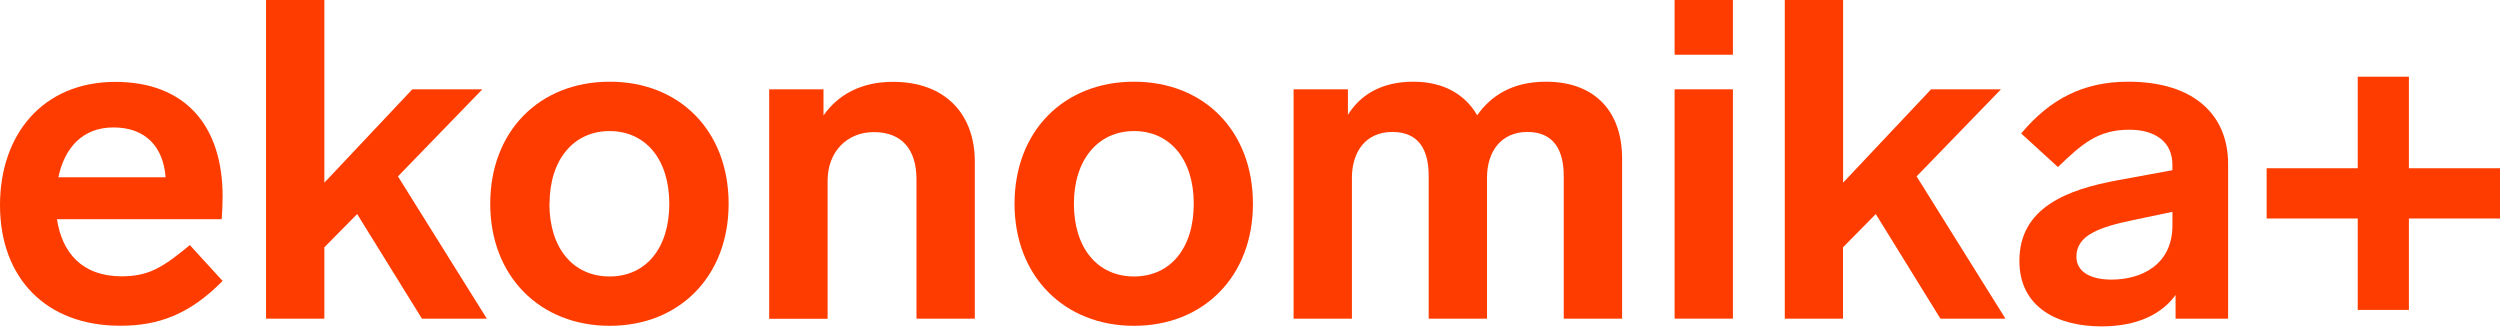
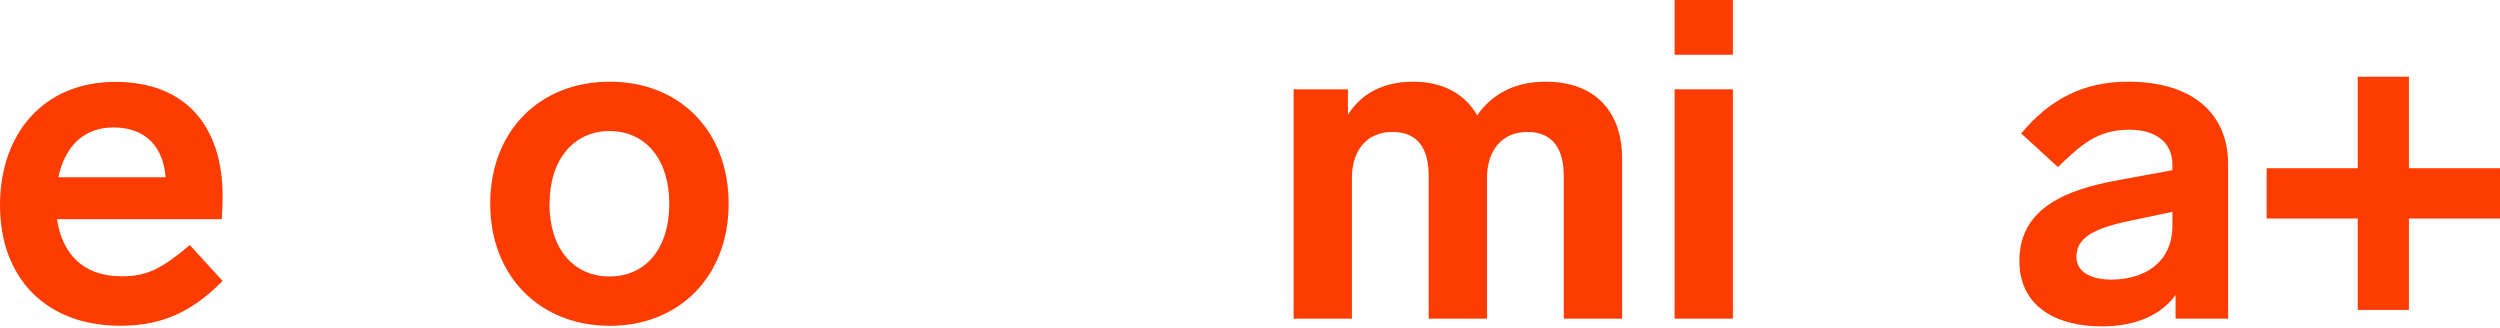
<svg xmlns="http://www.w3.org/2000/svg" width="900" height="118" viewBox="0 0 900 118" fill="none">
  <path d="M68.339 88.22L80.141 101.138C68.043 113.424 56.712 117.268 43.297 117.268C16.641 117.295 0 100.17 0 73.837C0 48.298 15.512 29.479 41.522 29.479C66.726 29.479 80.141 45.3 80.141 70.665C80.141 73.26 79.98 77.131 79.819 78.905H20.512C22.3 90.801 29.411 99.471 43.781 99.471C53.472 99.471 58.647 96.299 68.339 88.22ZM21.01 63.823H59.615C58.809 52.828 52.343 45.878 40.877 45.878C29.734 45.878 23.268 53.15 21.01 63.823Z" fill="#FF3C00" />
-   <path d="M128.574 77.063L116.771 89.026V114.714H95.775V0H116.771V65.758L148.441 32.153H173.645L143.265 63.5L175.257 114.714H151.895L128.574 77.063Z" fill="#FF3C00" />
  <path d="M262.308 73.354C262.308 99.526 244.537 117.296 219.495 117.296C194.452 117.296 176.481 99.526 176.481 73.354C176.481 47.183 194.251 29.412 219.495 29.412C244.739 29.412 262.308 47.183 262.308 73.354ZM197.786 73.354C197.786 89.35 206.348 99.526 219.441 99.526C232.533 99.526 240.948 89.35 240.948 73.354C240.948 57.358 232.386 47.183 219.441 47.183C206.496 47.183 197.84 57.52 197.84 73.354H197.786Z" fill="#FF3C00" />
-   <path d="M350.929 58.163V114.714H329.933V64.521C329.933 53.687 324.554 47.558 314.581 47.558C304.89 47.558 297.94 54.668 297.94 65.032V114.767H276.903V32.153H296.461V41.563C301.623 34.129 310.024 29.465 321.342 29.465C340.592 29.411 350.929 41.361 350.929 58.163Z" fill="#FF3C00" />
-   <path d="M451.058 73.354C451.058 99.526 433.287 117.296 408.246 117.296C383.202 117.296 365.231 99.526 365.231 73.354C365.231 47.183 383.002 29.412 408.246 29.412C433.49 29.412 451.058 47.183 451.058 73.354ZM386.603 73.354C386.603 89.35 395.166 99.526 408.246 99.526C421.323 99.526 429.753 89.35 429.753 73.354C429.753 57.358 421.191 47.183 408.246 47.183C395.301 47.183 386.603 57.52 386.603 73.354Z" fill="#FF3C00" />
  <path d="M583.956 57.036V114.715H562.947V63.34C562.947 54.119 559.397 47.505 549.867 47.505C540.336 47.505 535.324 54.616 535.324 63.985V114.715H514.328V63.34C514.328 54.119 510.926 47.505 501.235 47.505C491.544 47.505 486.692 54.777 486.692 63.985V114.715H465.696V32.154H485.251V41.362C489.621 34.252 497.216 29.412 508.842 29.412C519.597 29.412 527.42 33.929 531.79 41.51C536.629 34.56 544.385 29.412 556.51 29.412C574.265 29.412 583.956 40.233 583.956 57.036Z" fill="#FF3C00" />
  <path d="M623.851 19.706H602.855V0H623.851V19.706ZM623.851 114.714H602.855V32.153H623.851V114.714Z" fill="#FF3C00" />
-   <path d="M675.281 77.063L663.48 89.026V114.714H642.523V0H663.519V65.758L695.19 32.153H720.353L689.975 63.5L721.964 114.714H698.55L675.281 77.063Z" fill="#FF3C00" />
  <path d="M802.117 58.971V114.715H783.205V106.193C778.205 113.143 769.321 117.498 756.549 117.498C740.878 117.498 726.978 110.777 726.978 93.907C726.978 74.846 743.942 68.219 762.681 64.832L782.063 61.27V59.294C782.063 51.229 776.095 46.699 766.552 46.699C755.247 46.699 749.424 51.86 740.862 60.141L727.624 48.043C737.958 35.703 749.923 29.412 766.189 29.412C789.992 29.412 802.117 41.524 802.117 58.971ZM782.076 81.11V76.258L768.192 79.175C755.742 81.755 747.505 84.659 747.505 92.415C747.505 97.59 752.196 100.655 760.112 100.655C770.771 100.655 782.076 95.439 782.076 81.11Z" fill="#FF3C00" />
  <path d="M867.204 60.569H900V78.662H867.204V111.569H848.786V78.662H815.99V60.569H848.786V27.61H867.204V60.569Z" fill="#FF3C00" />
</svg>